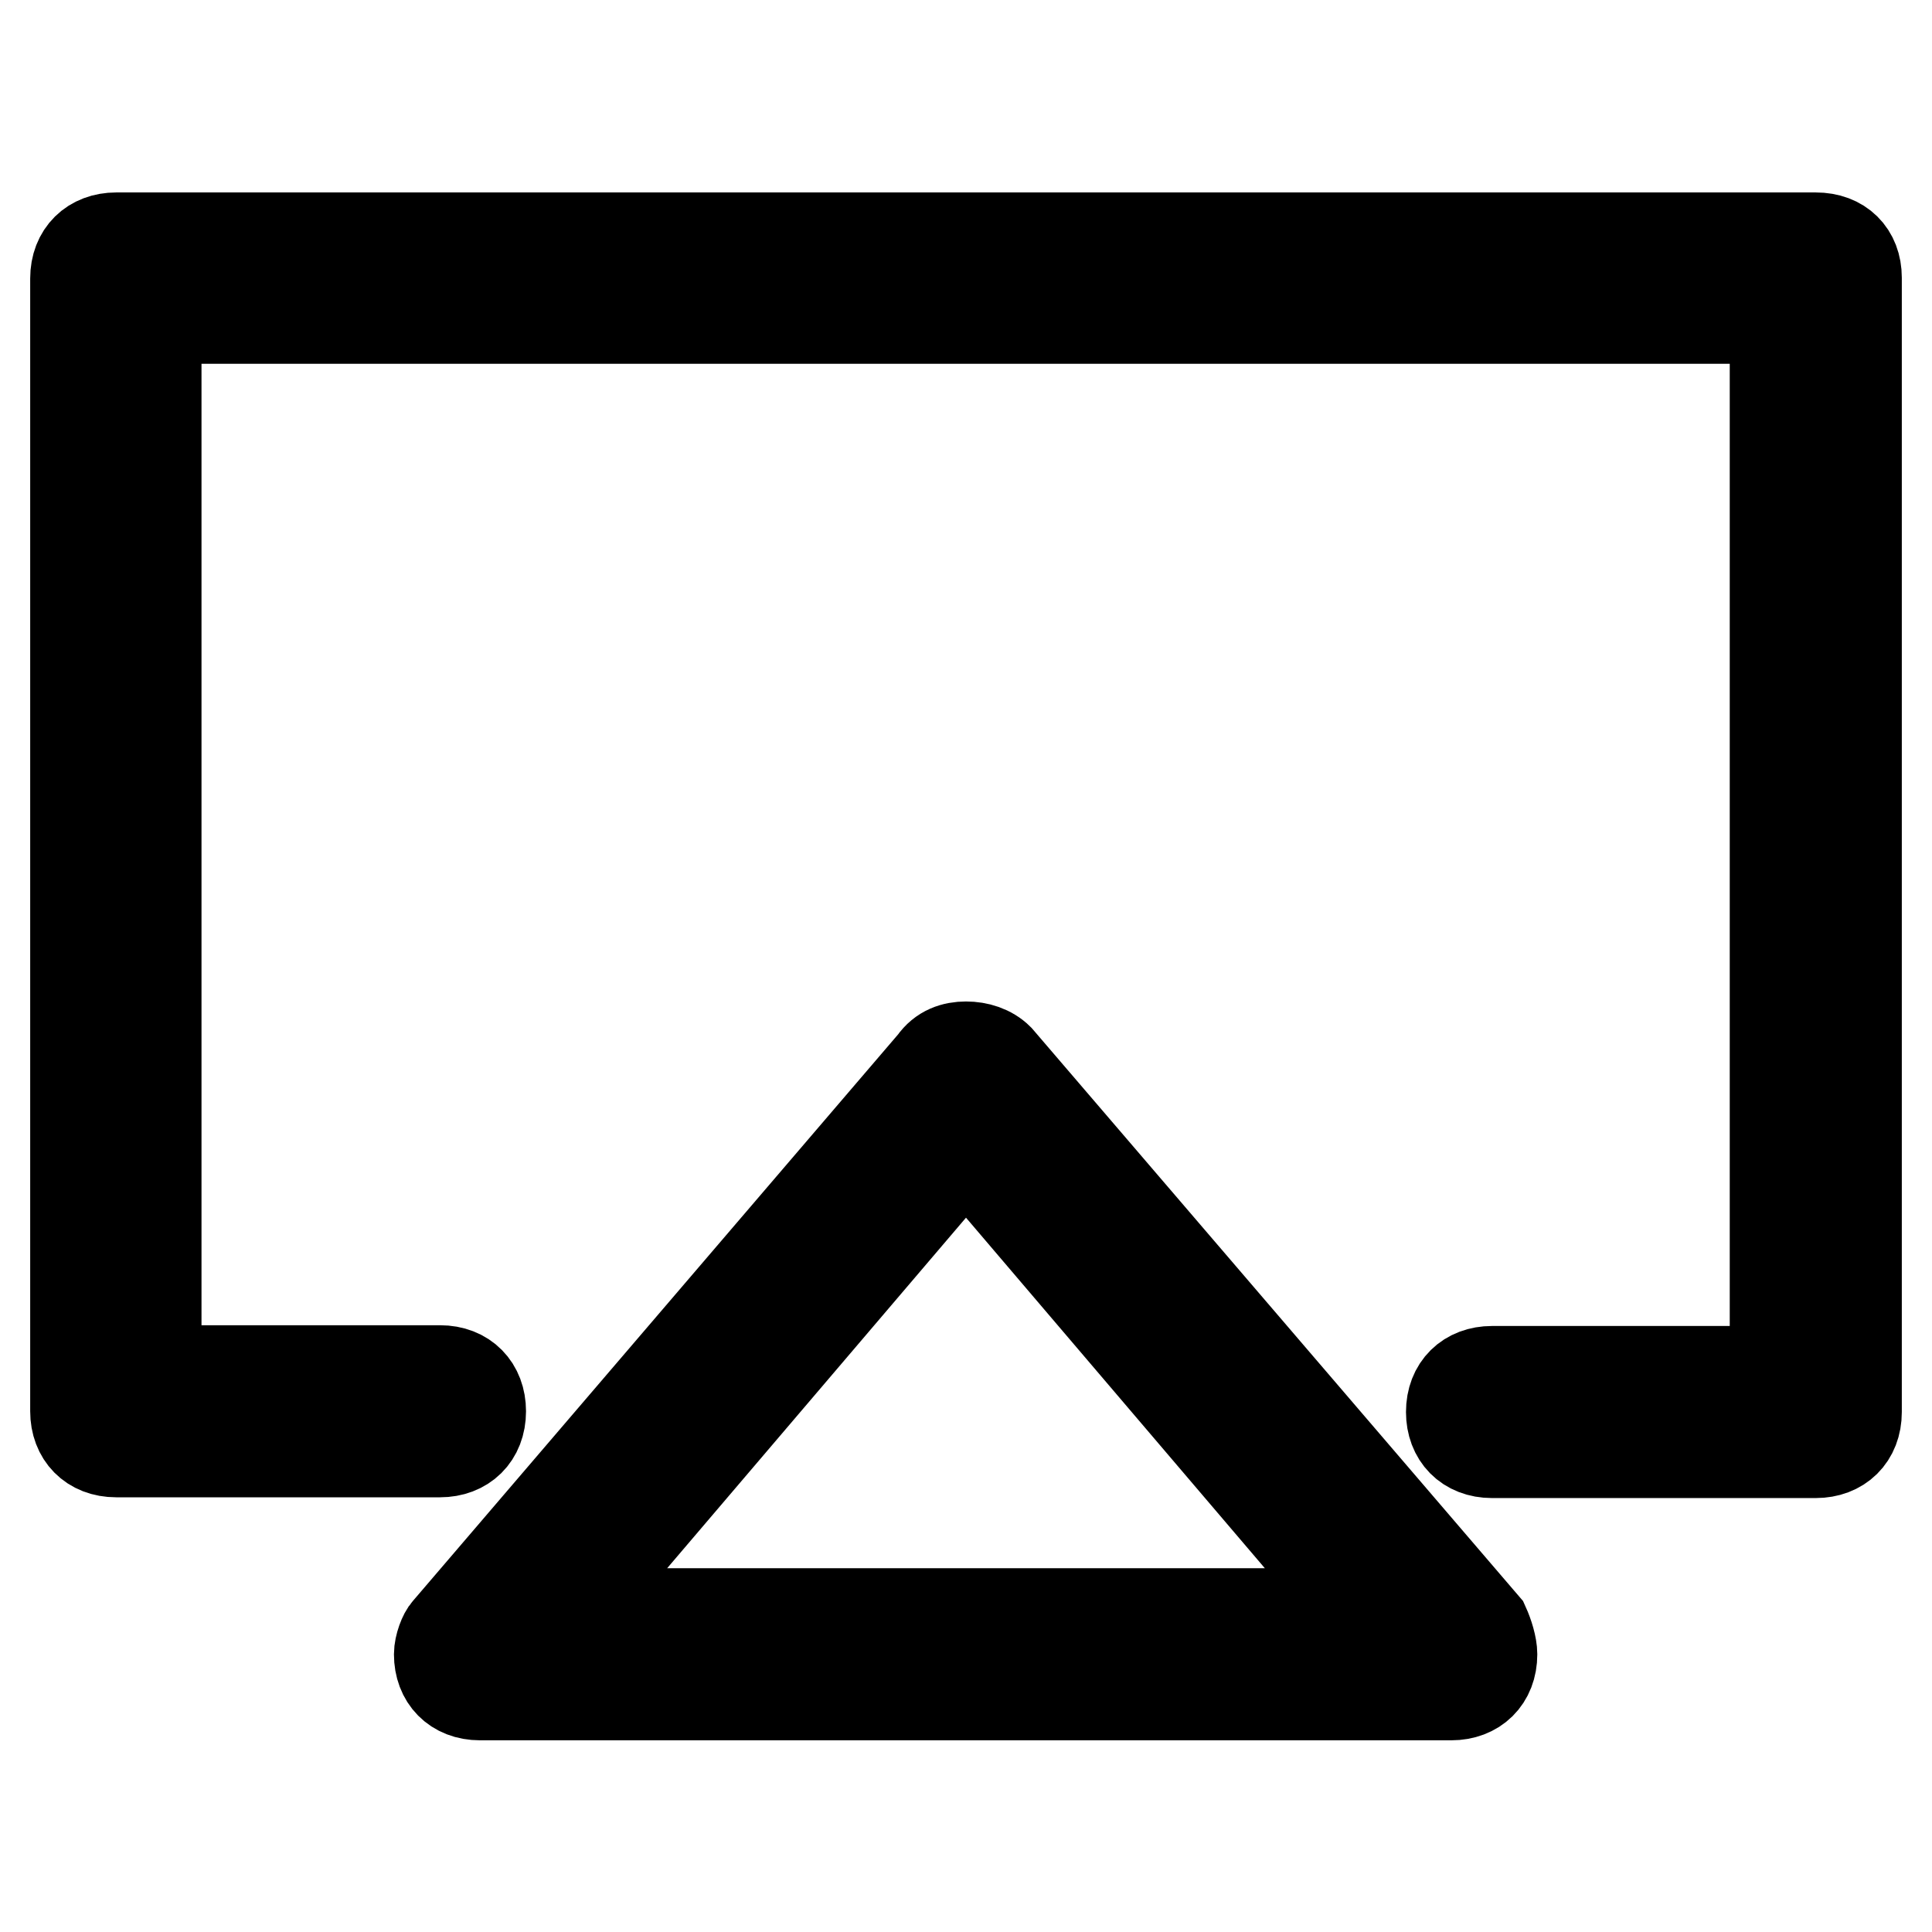
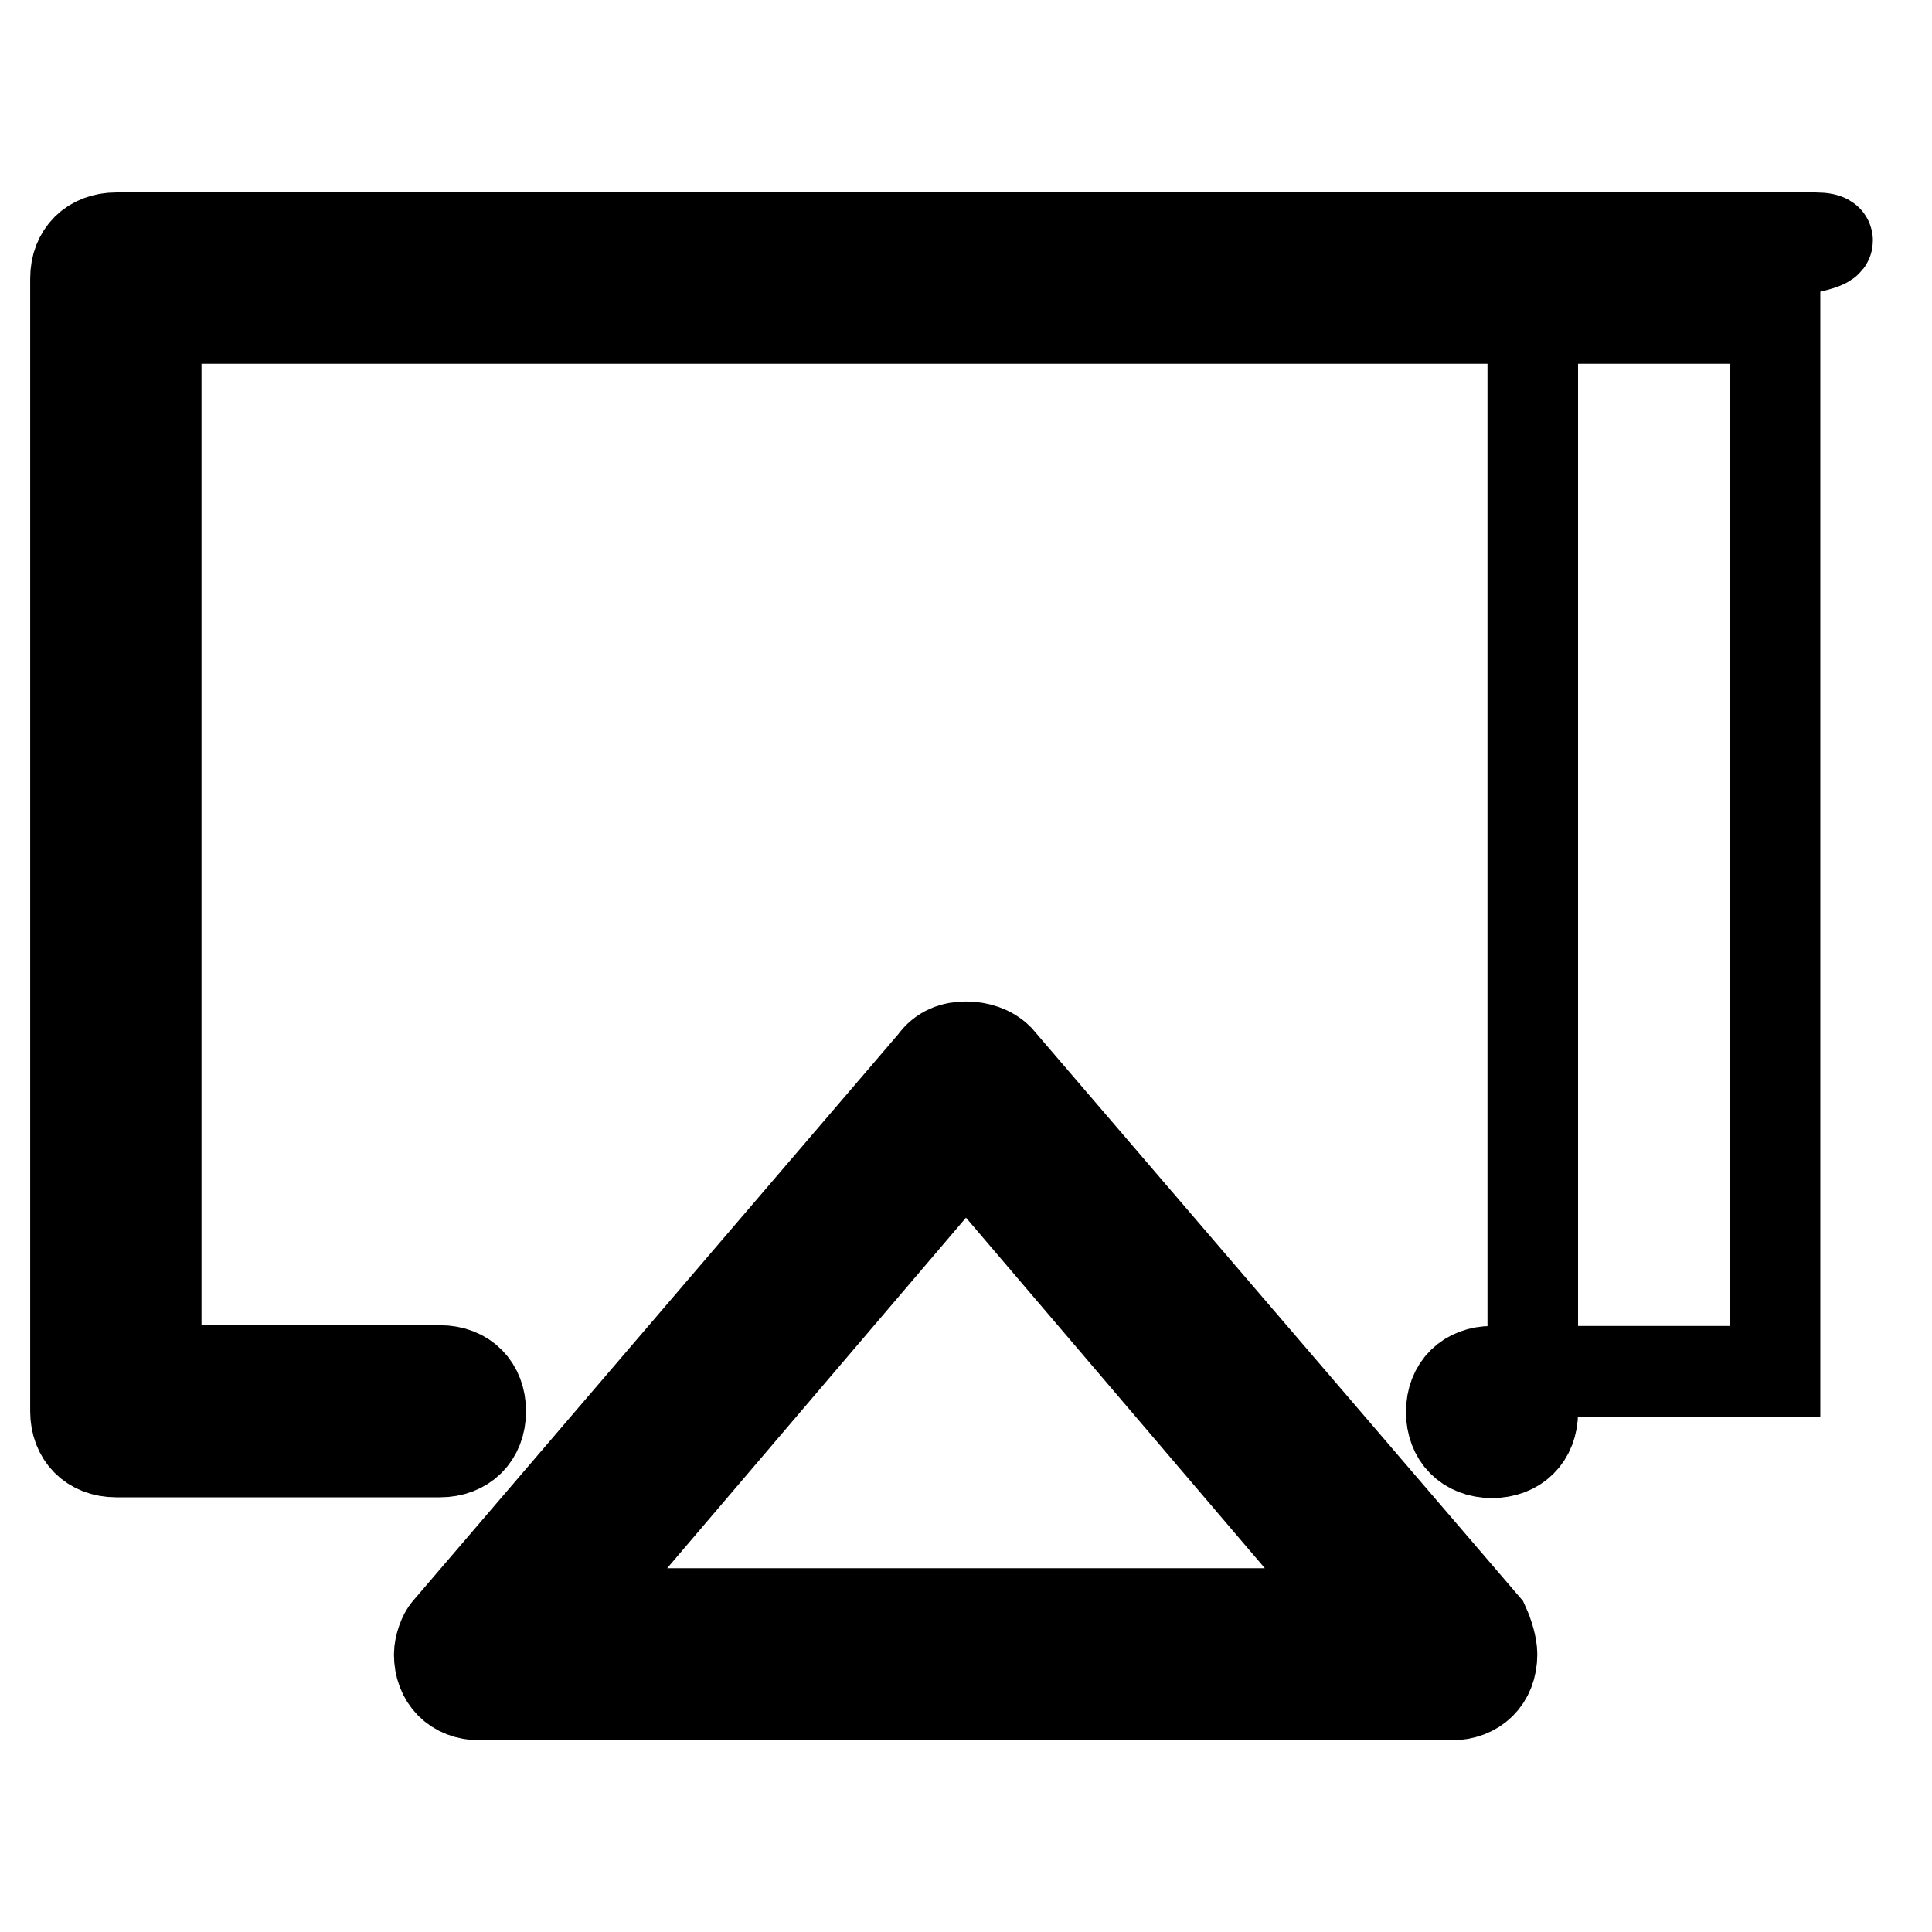
<svg xmlns="http://www.w3.org/2000/svg" version="1.1" x="0px" y="0px" viewBox="0 0 256 256" enable-background="new 0 0 256 256" xml:space="preserve">
  <g>
-     <path stroke-width="12" fill-opacity="0" stroke="#000000" d="M240.6,31.5H15.4c-3.2,0-5.4,2.1-5.4,5.4V187c0,3.2,2.1,5.4,5.4,5.4h42.9c3.2,0,5.4-2.1,5.4-5.4 c0-3.2-2.1-5.4-5.4-5.4H20.7V42.2h214.5v139.5h-37.5c-3.2,0-5.4,2.1-5.4,5.4c0,3.2,2.1,5.4,5.4,5.4h42.9c3.2,0,5.4-2.1,5.4-5.4 V36.8C246,33.6,243.9,31.5,240.6,31.5z M196.7,215.4l-64.4-75.1l0,0c-1.1-1.1-2.7-1.6-4.3-1.6s-3.2,0.5-4.3,2.1l0,0L59.3,216l0,0 c-0.5,0.5-1.1,2.1-1.1,3.2c0,3.2,2.1,5.4,5.4,5.4h128.7c3.2,0,5.4-2.1,5.4-5.4C197.7,218.1,197.2,216.5,196.7,215.4L196.7,215.4z  M75.4,213.8l52.6-61.7l52.6,61.7H75.4z" />
+     <path stroke-width="12" fill-opacity="0" stroke="#000000" d="M240.6,31.5H15.4c-3.2,0-5.4,2.1-5.4,5.4V187c0,3.2,2.1,5.4,5.4,5.4h42.9c3.2,0,5.4-2.1,5.4-5.4 c0-3.2-2.1-5.4-5.4-5.4H20.7V42.2h214.5v139.5h-37.5c-3.2,0-5.4,2.1-5.4,5.4c0,3.2,2.1,5.4,5.4,5.4c3.2,0,5.4-2.1,5.4-5.4 V36.8C246,33.6,243.9,31.5,240.6,31.5z M196.7,215.4l-64.4-75.1l0,0c-1.1-1.1-2.7-1.6-4.3-1.6s-3.2,0.5-4.3,2.1l0,0L59.3,216l0,0 c-0.5,0.5-1.1,2.1-1.1,3.2c0,3.2,2.1,5.4,5.4,5.4h128.7c3.2,0,5.4-2.1,5.4-5.4C197.7,218.1,197.2,216.5,196.7,215.4L196.7,215.4z  M75.4,213.8l52.6-61.7l52.6,61.7H75.4z" />
  </g>
</svg>